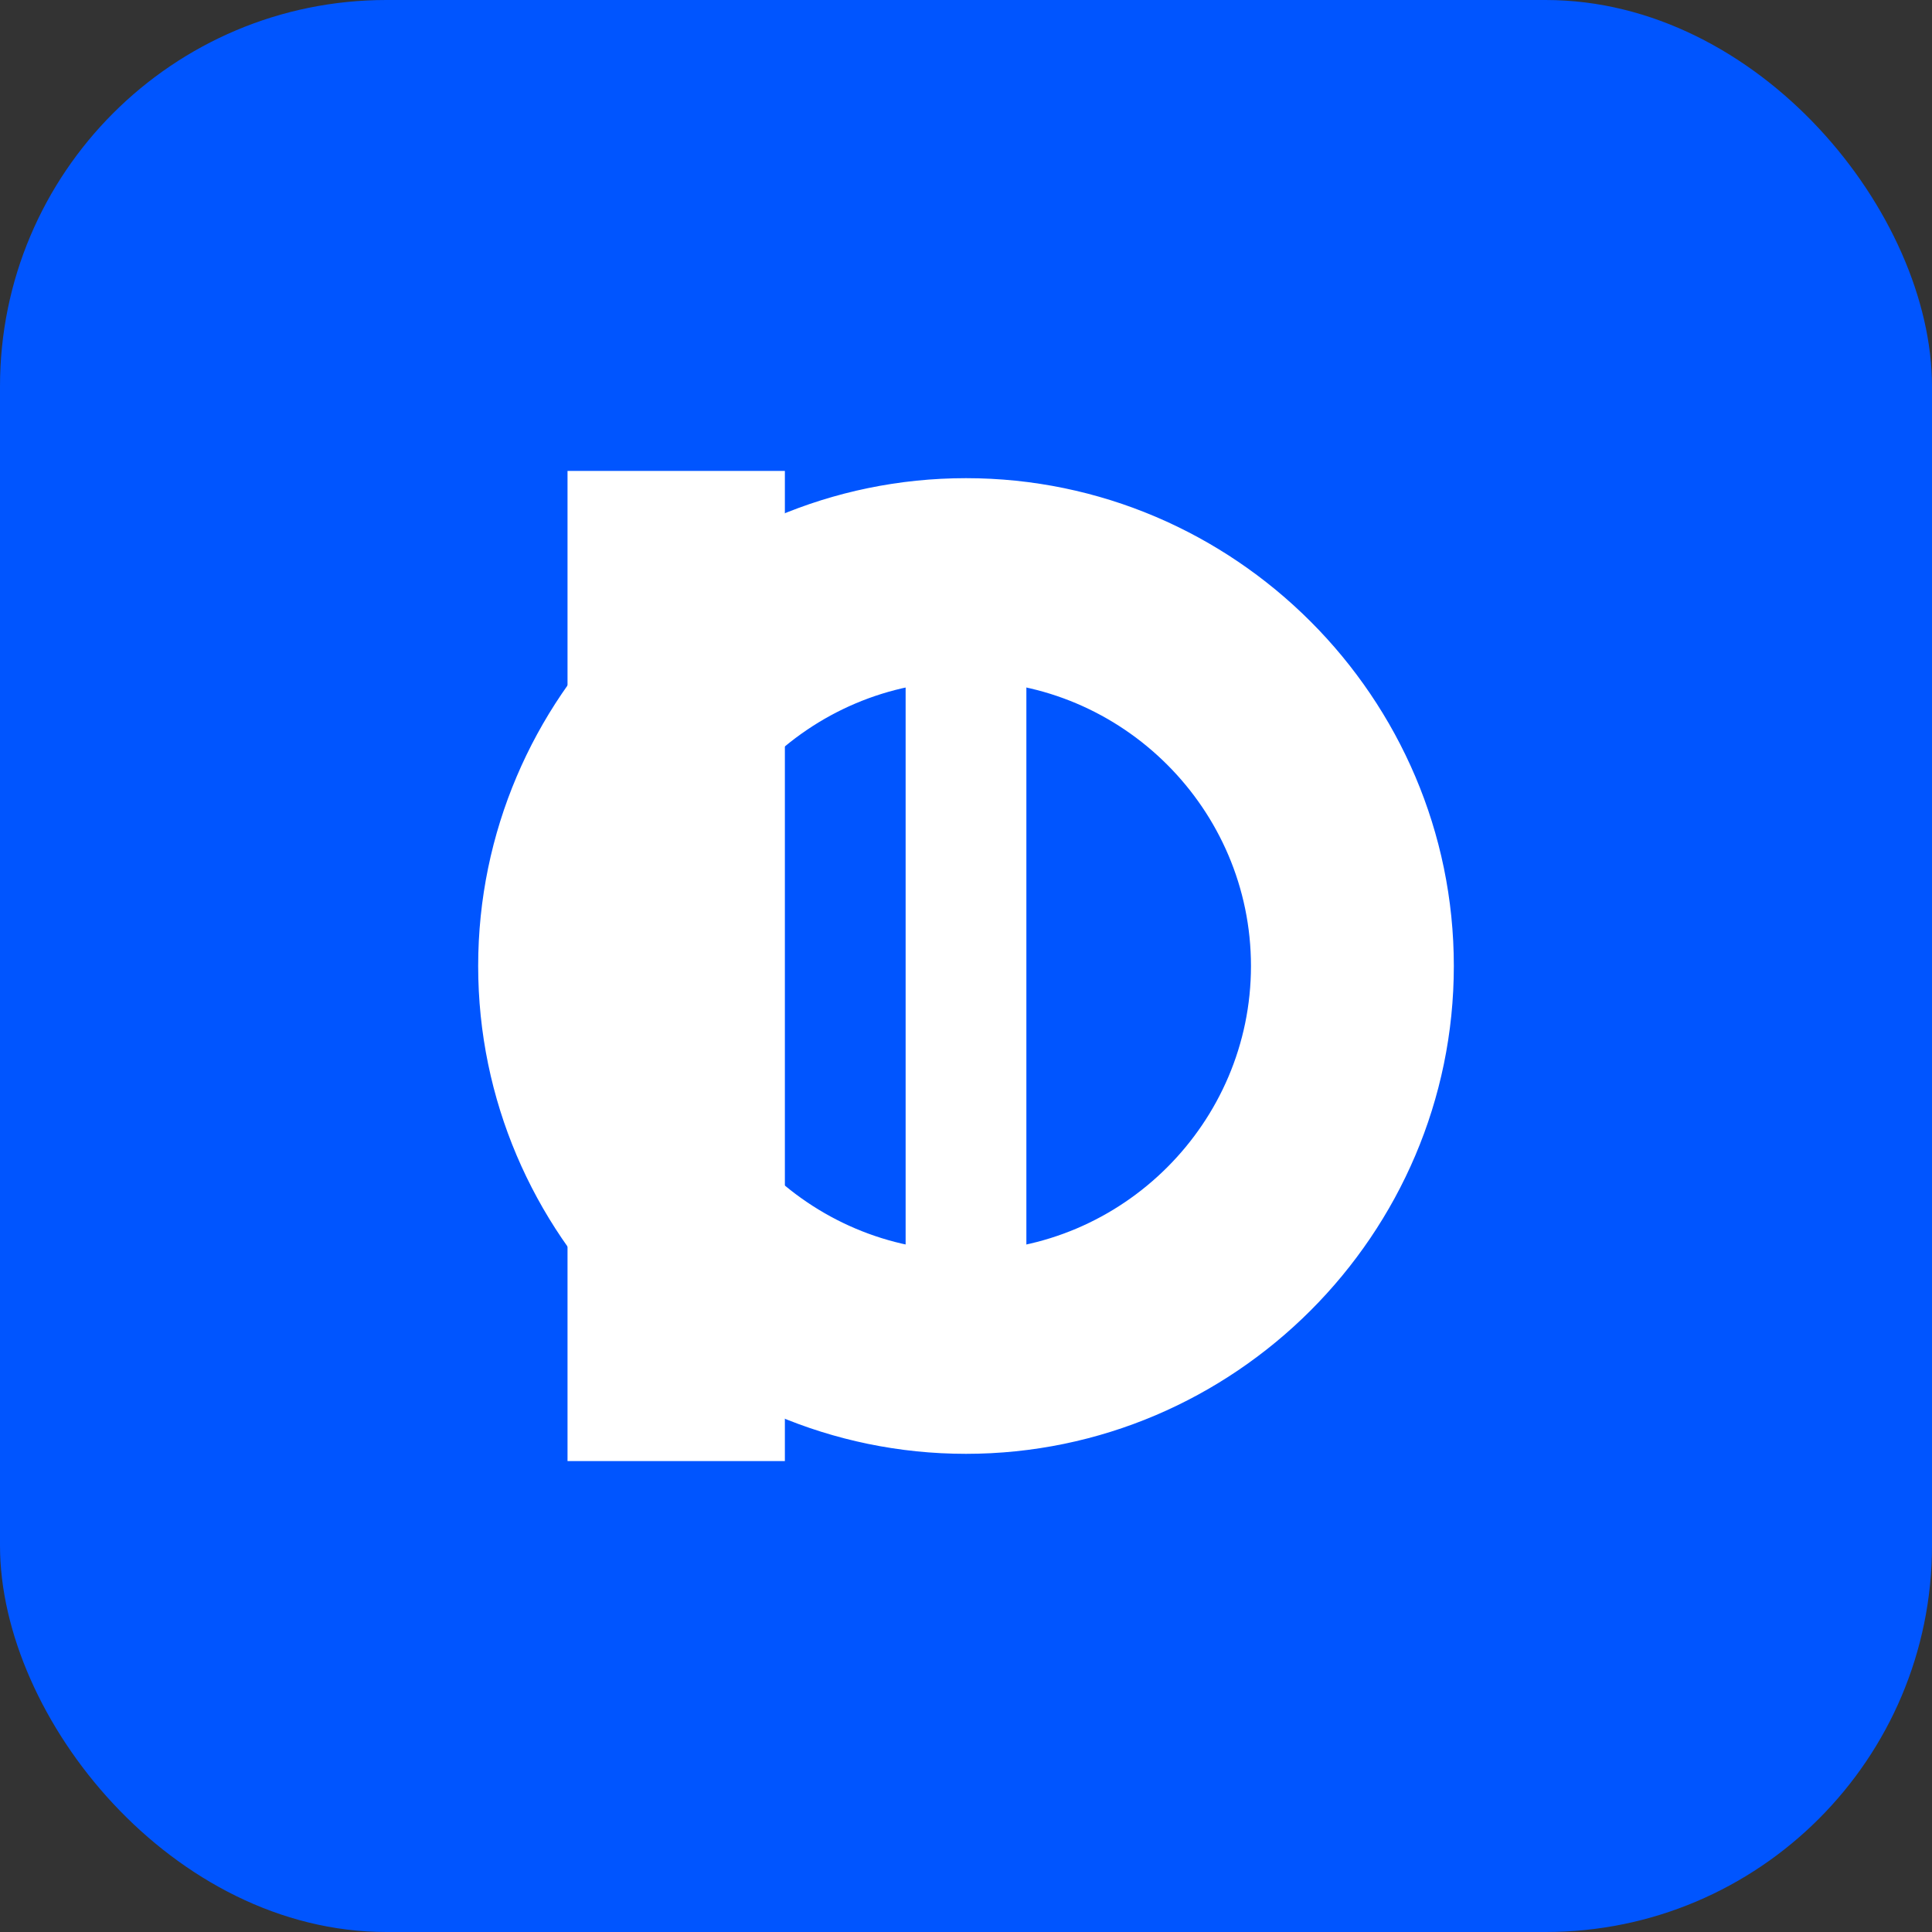
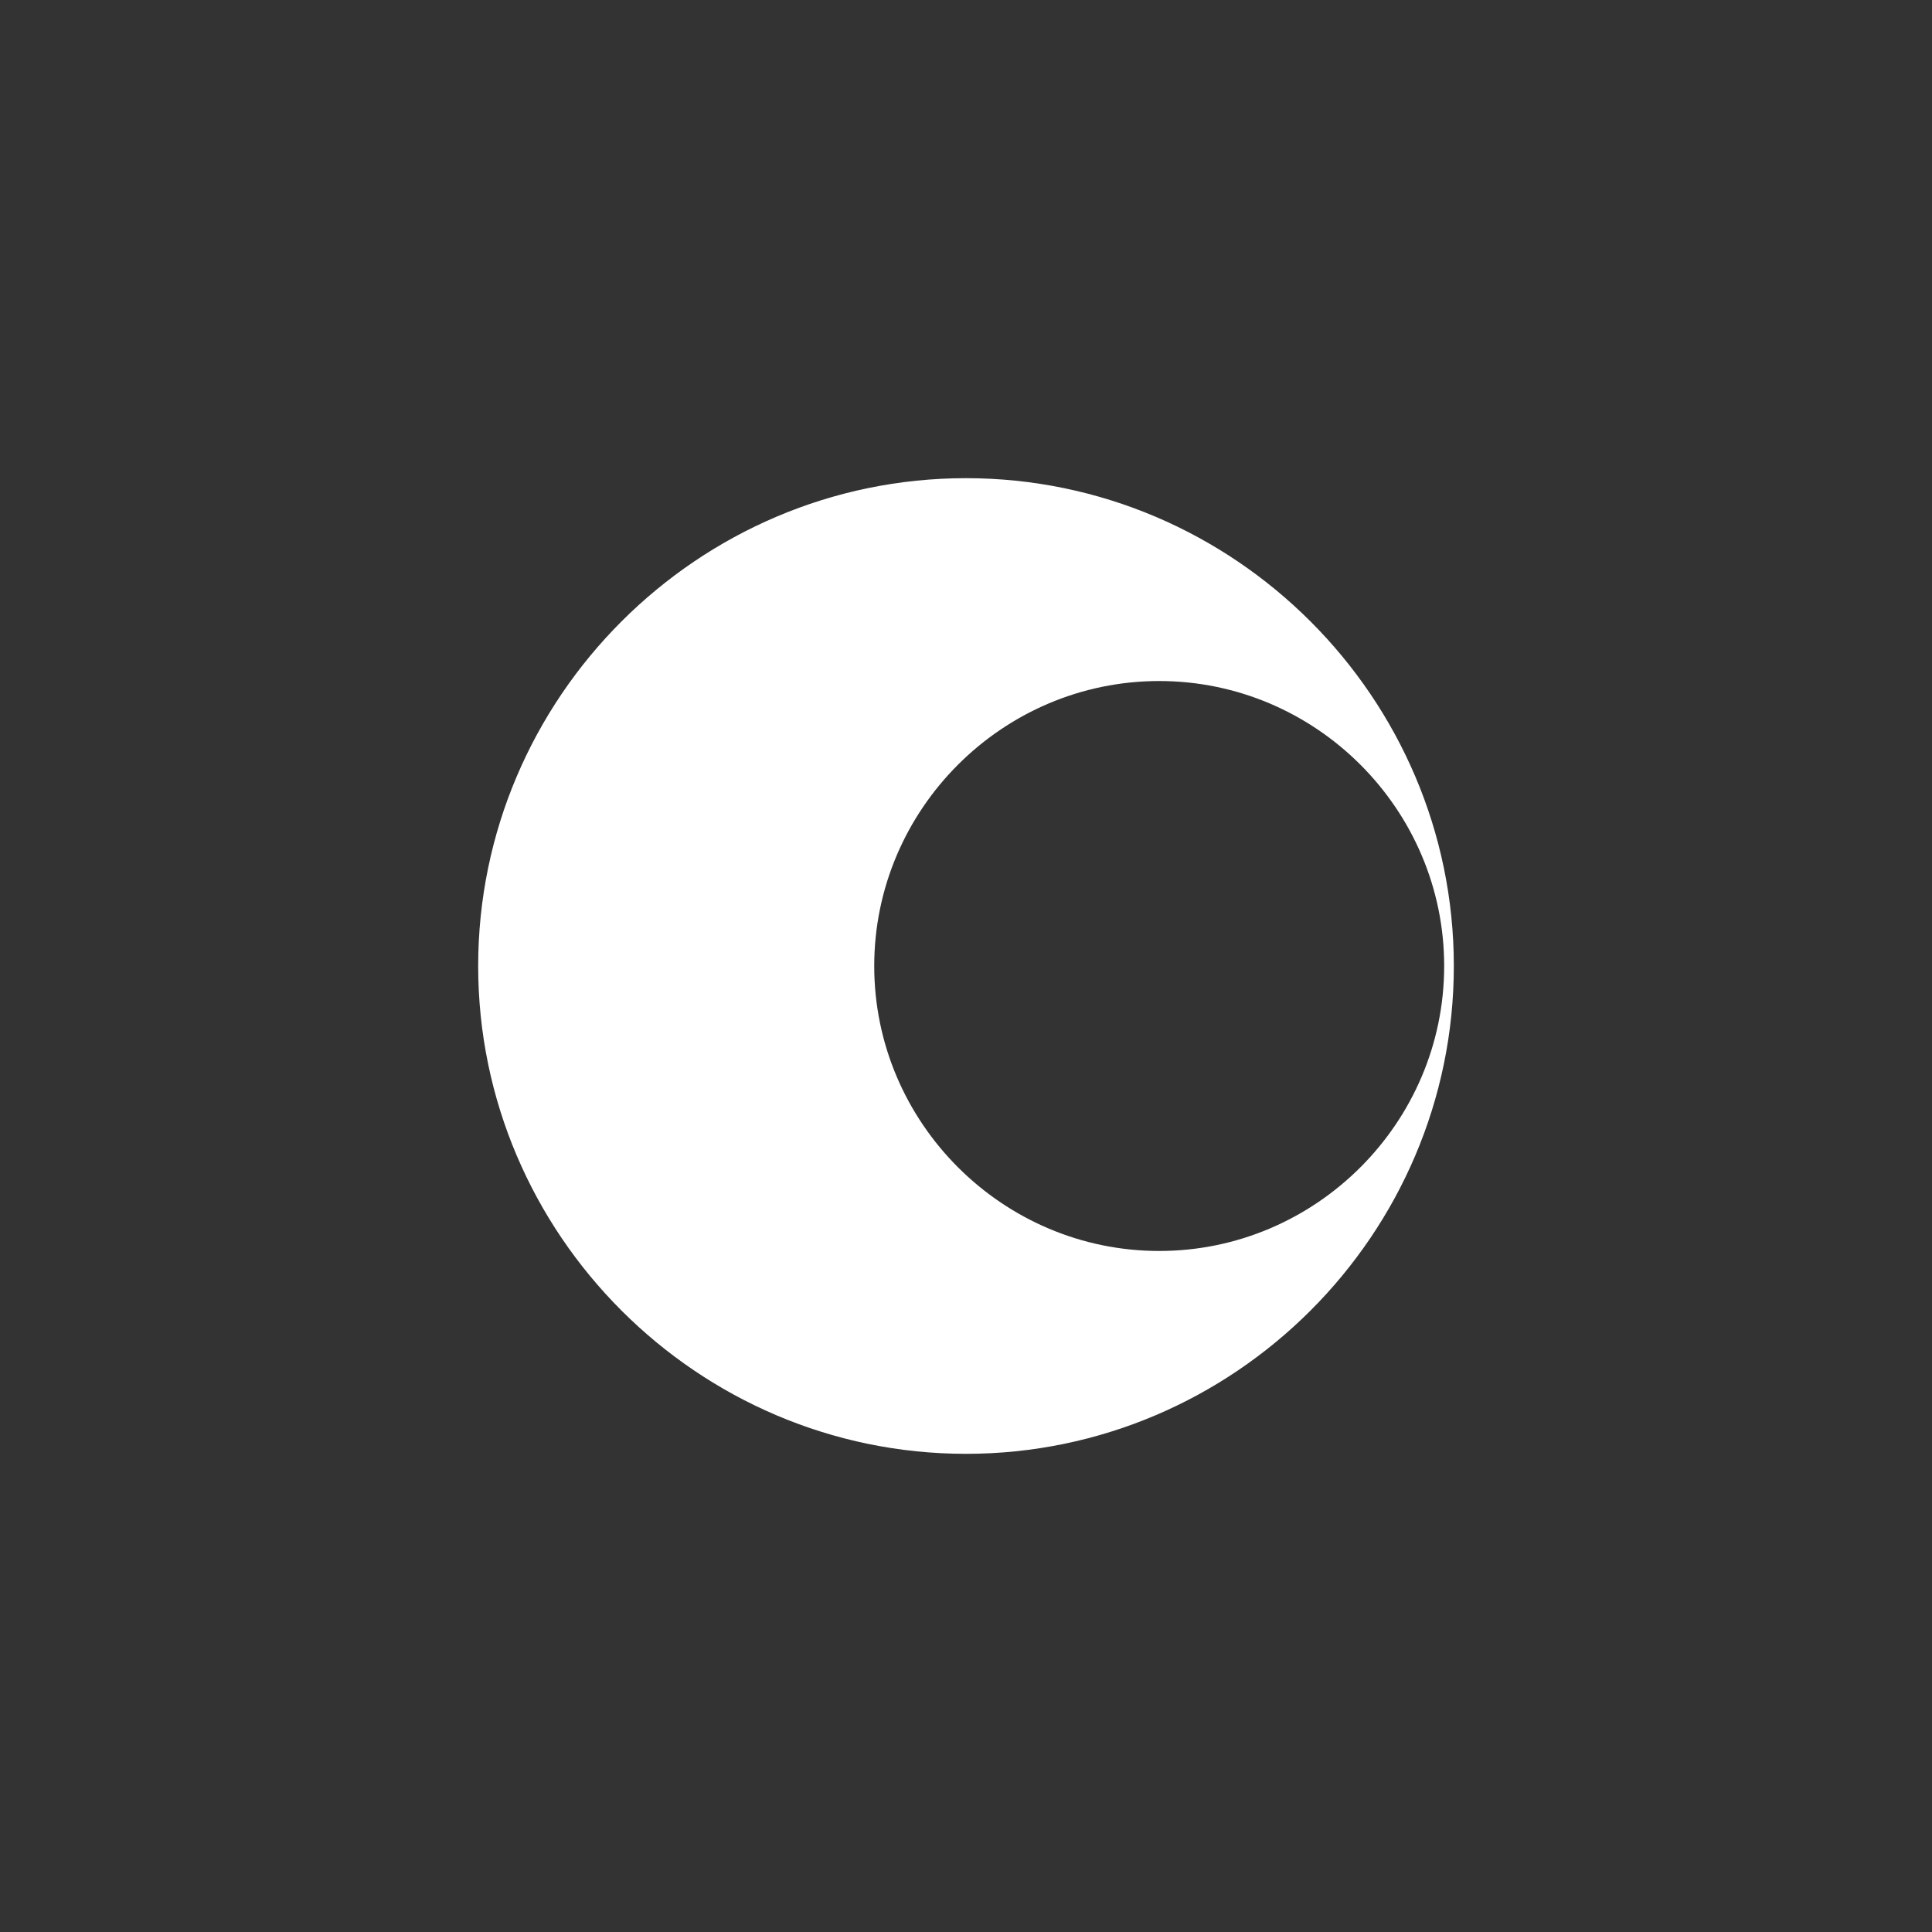
<svg xmlns="http://www.w3.org/2000/svg" width="40" height="40" viewBox="0 0 40 40" fill="none">
  <rect x="0" y="0" width="40" height="40" fill="#333333" stroke="none" />
-   <rect width="40" height="40" rx="8" fill="#0055FF" />
-   <path d="M12 10h4v20h-4V10z" fill="white" stroke="white" stroke-width="0.5" />
-   <path d="M30 20c0 5.5-4.5 10-10 10s-10-4.5-10-10 4.5-10 10-10 10 4.5 10 10zm-4 0c0-3.3-2.7-6-6-6s-6 2.7-6 6 2.7 6 6 6 6-2.7 6-6z" fill="white" stroke="white" stroke-width="0.2" />
-   <path d="M20 14v12" stroke="white" stroke-width="2.5" stroke-linecap="round" />
+   <path d="M30 20c0 5.5-4.5 10-10 10s-10-4.5-10-10 4.5-10 10-10 10 4.5 10 10zc0-3.3-2.7-6-6-6s-6 2.7-6 6 2.7 6 6 6 6-2.7 6-6z" fill="white" stroke="white" stroke-width="0.2" />
</svg>